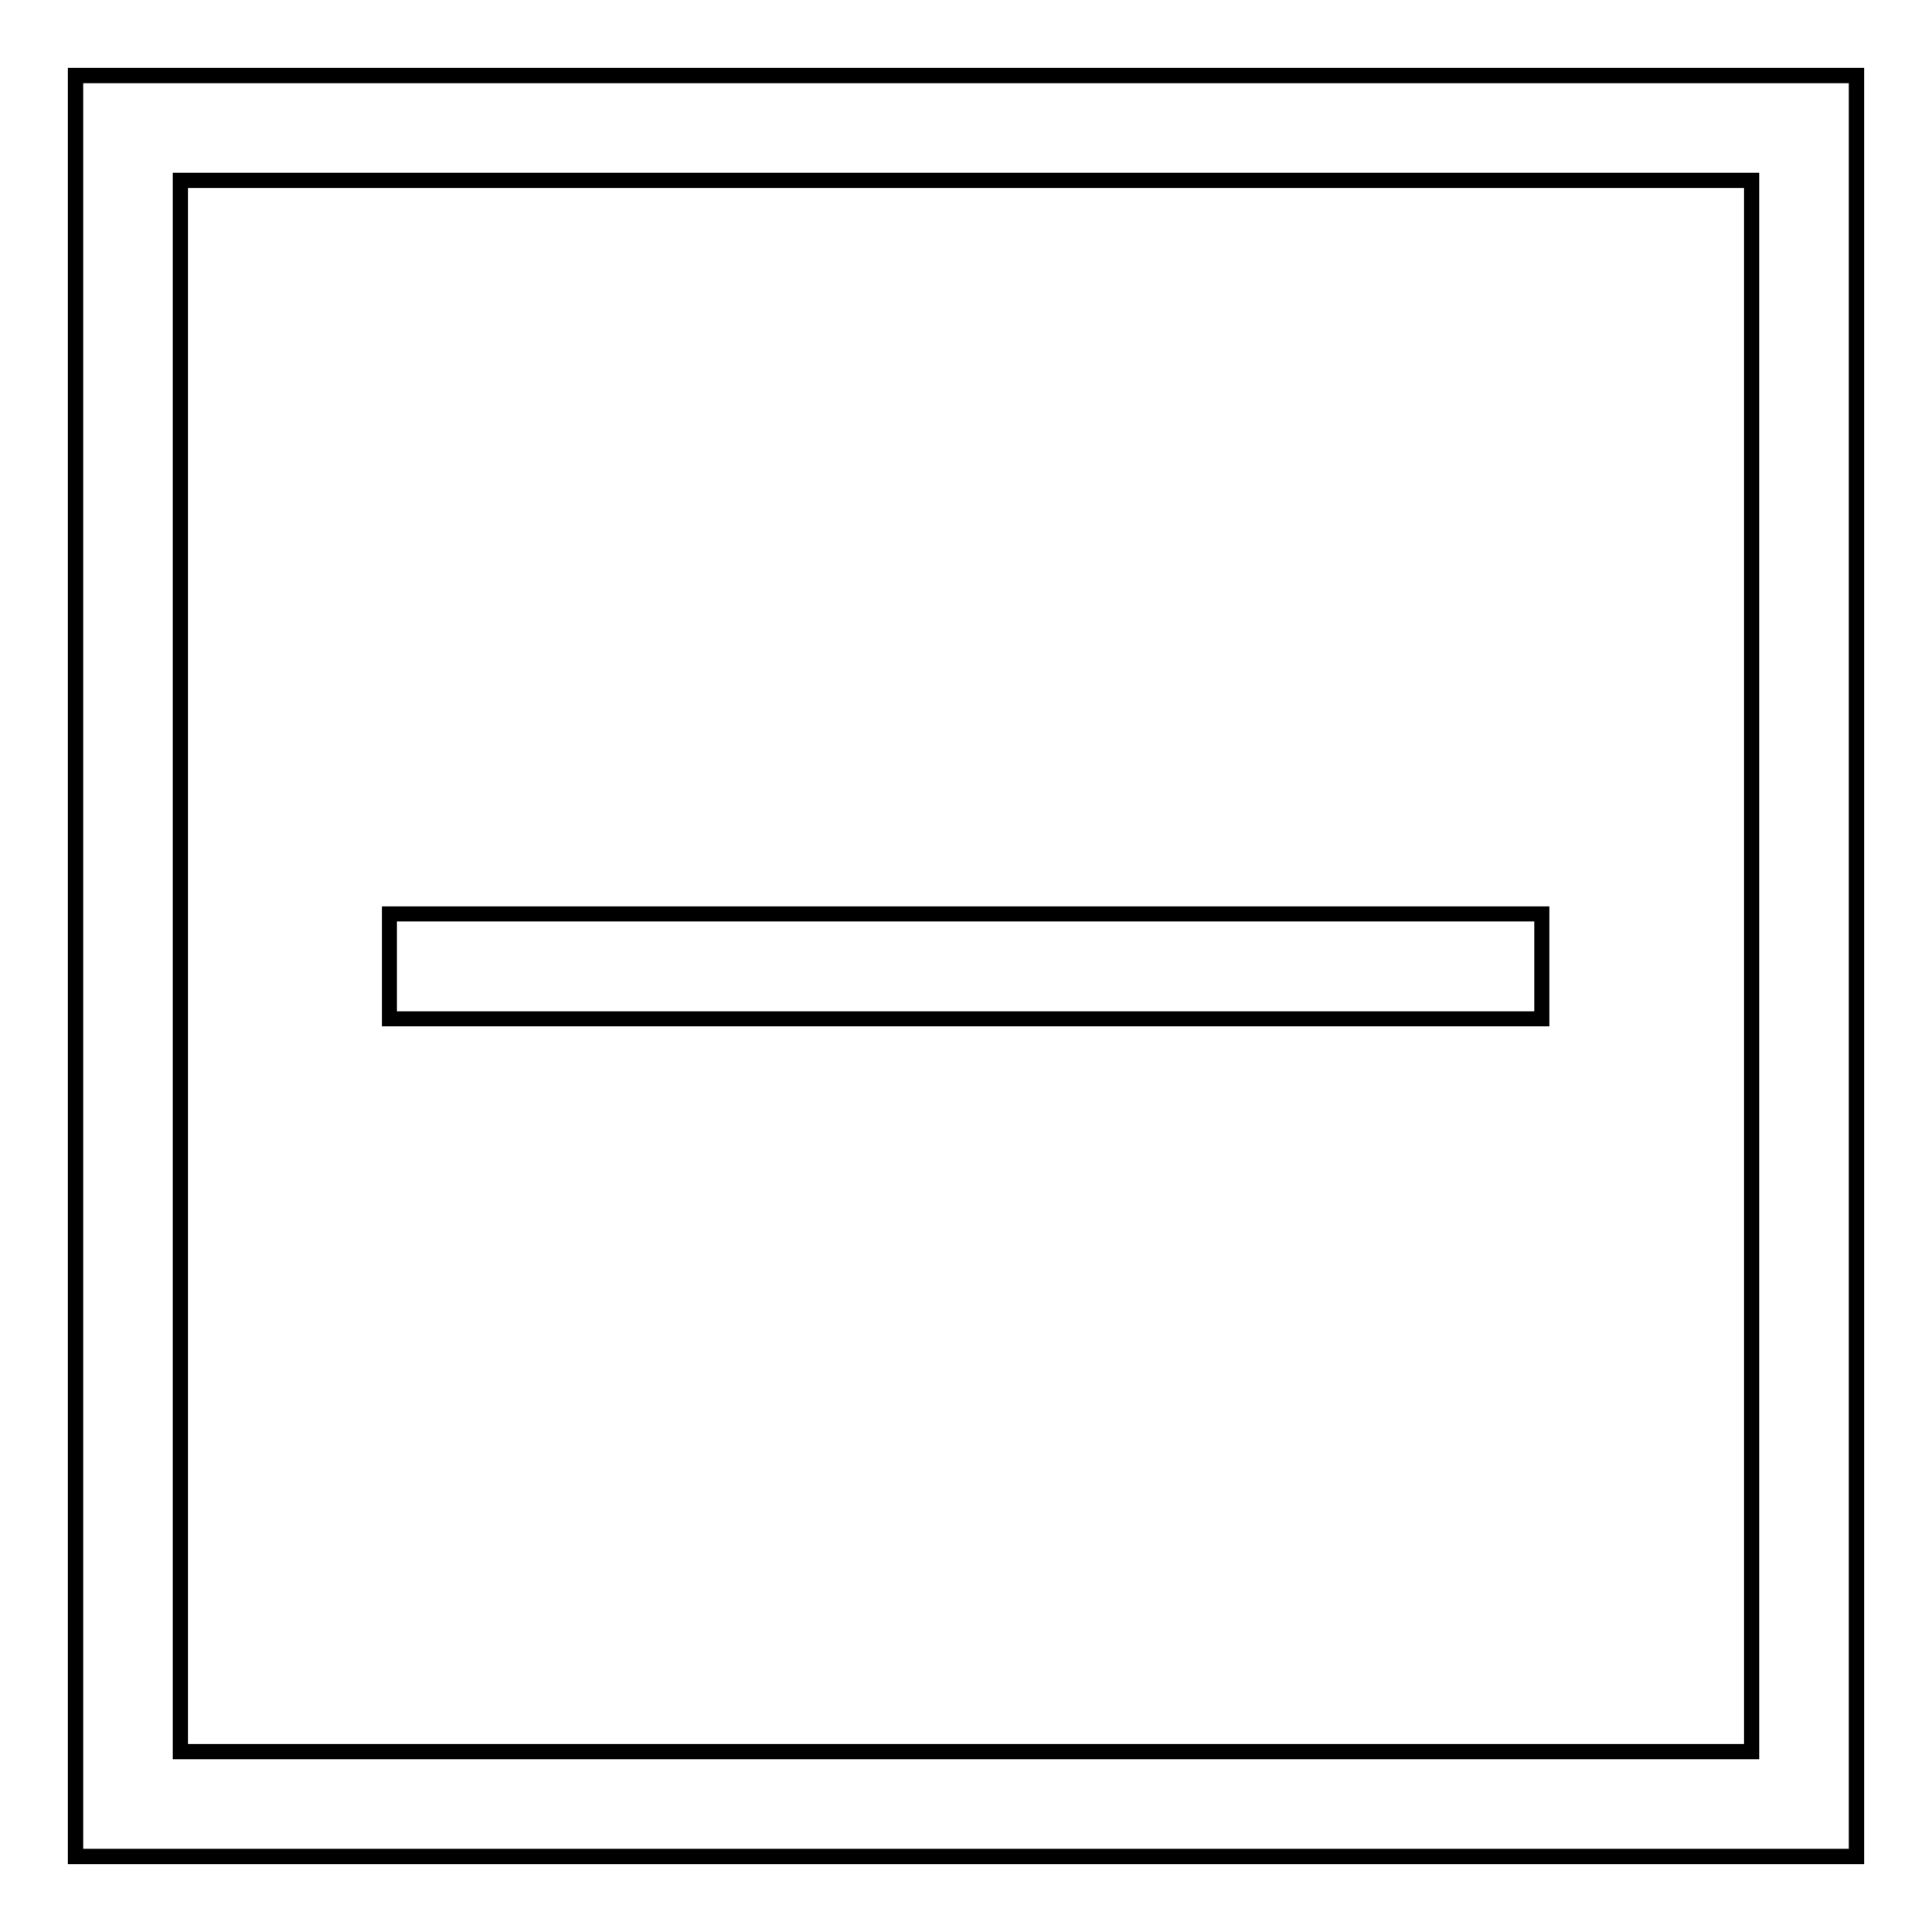
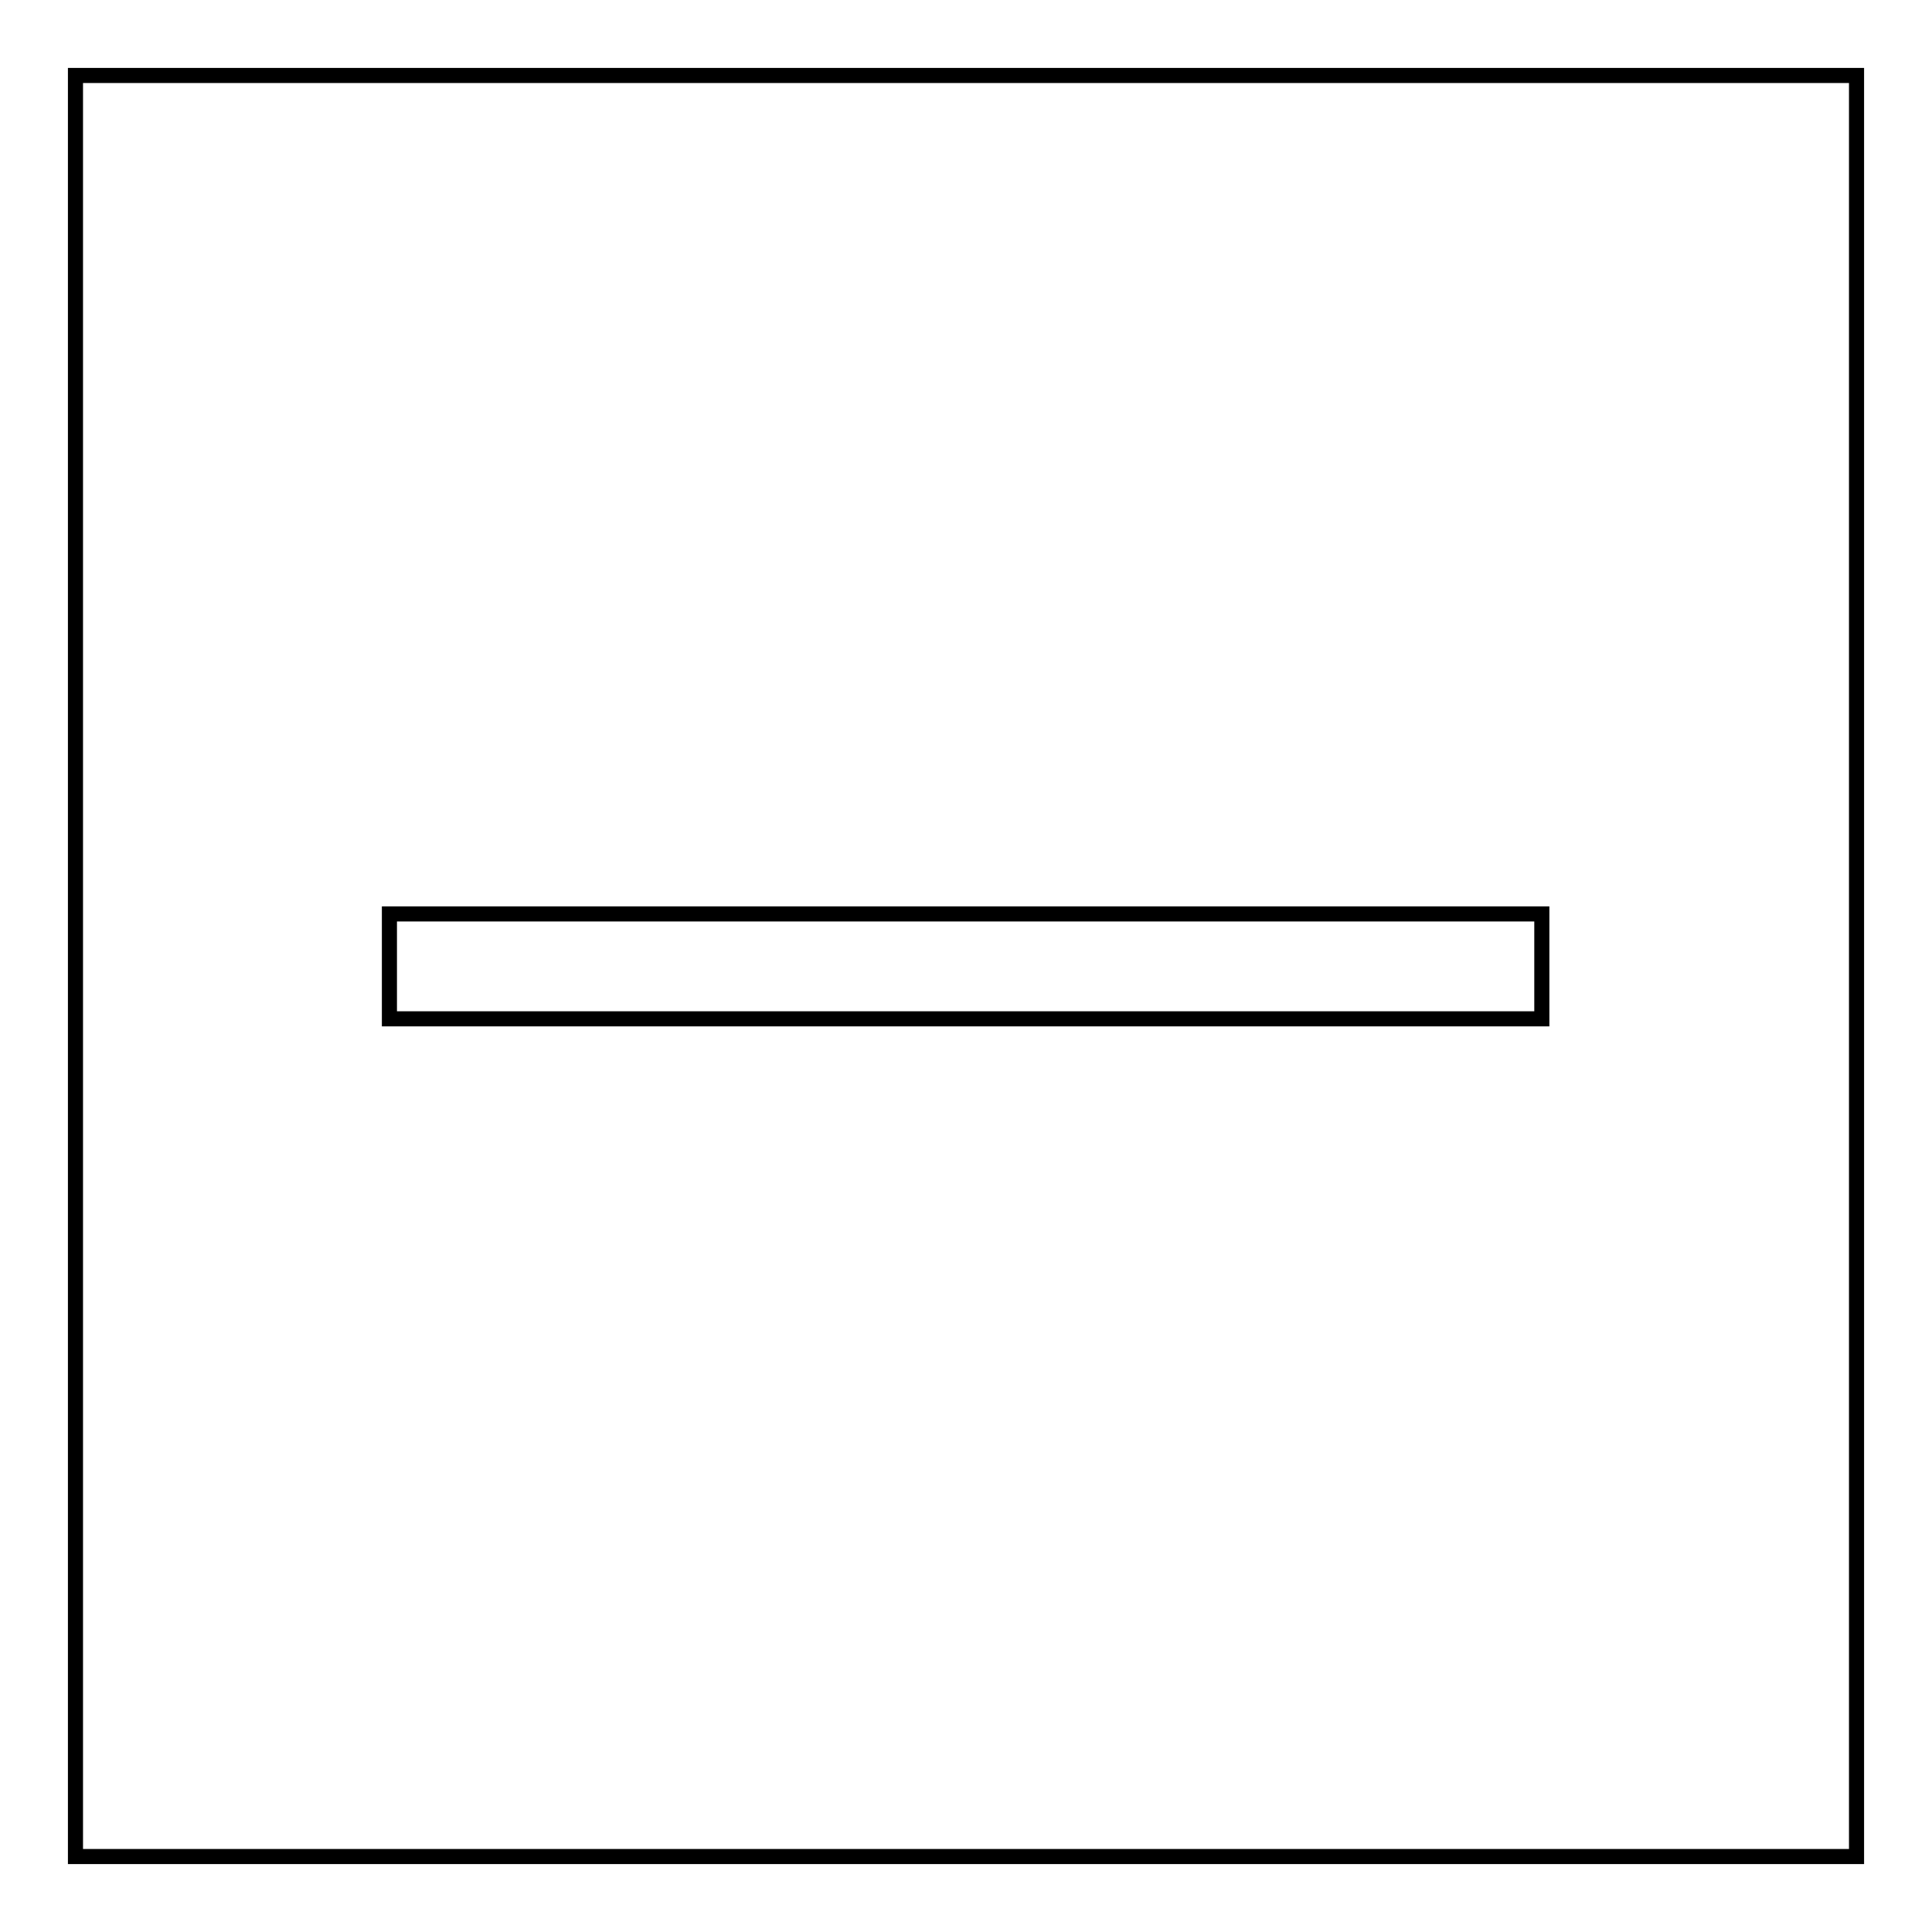
<svg xmlns="http://www.w3.org/2000/svg" version="1.1" x="0px" y="0px" viewBox="0 0 256 256" enable-background="new 0 0 256 256" xml:space="preserve">
  <g>
    <g>
      <path stroke-width="2" fill-opacity="0" stroke="#000000" d="M10,10v236h236V10H10z" />
-       <path stroke-width="2" fill-opacity="0" stroke="#000000" d="M10,10v236h236V10H10z M232.1,232.1H23.9V23.9h208.2L232.1,232.1L232.1,232.1z" />
      <path stroke-width="2" fill-opacity="0" stroke="#000000" d="M51.6,121.1h152.7v13.9H51.6V121.1z" />
    </g>
  </g>
</svg>